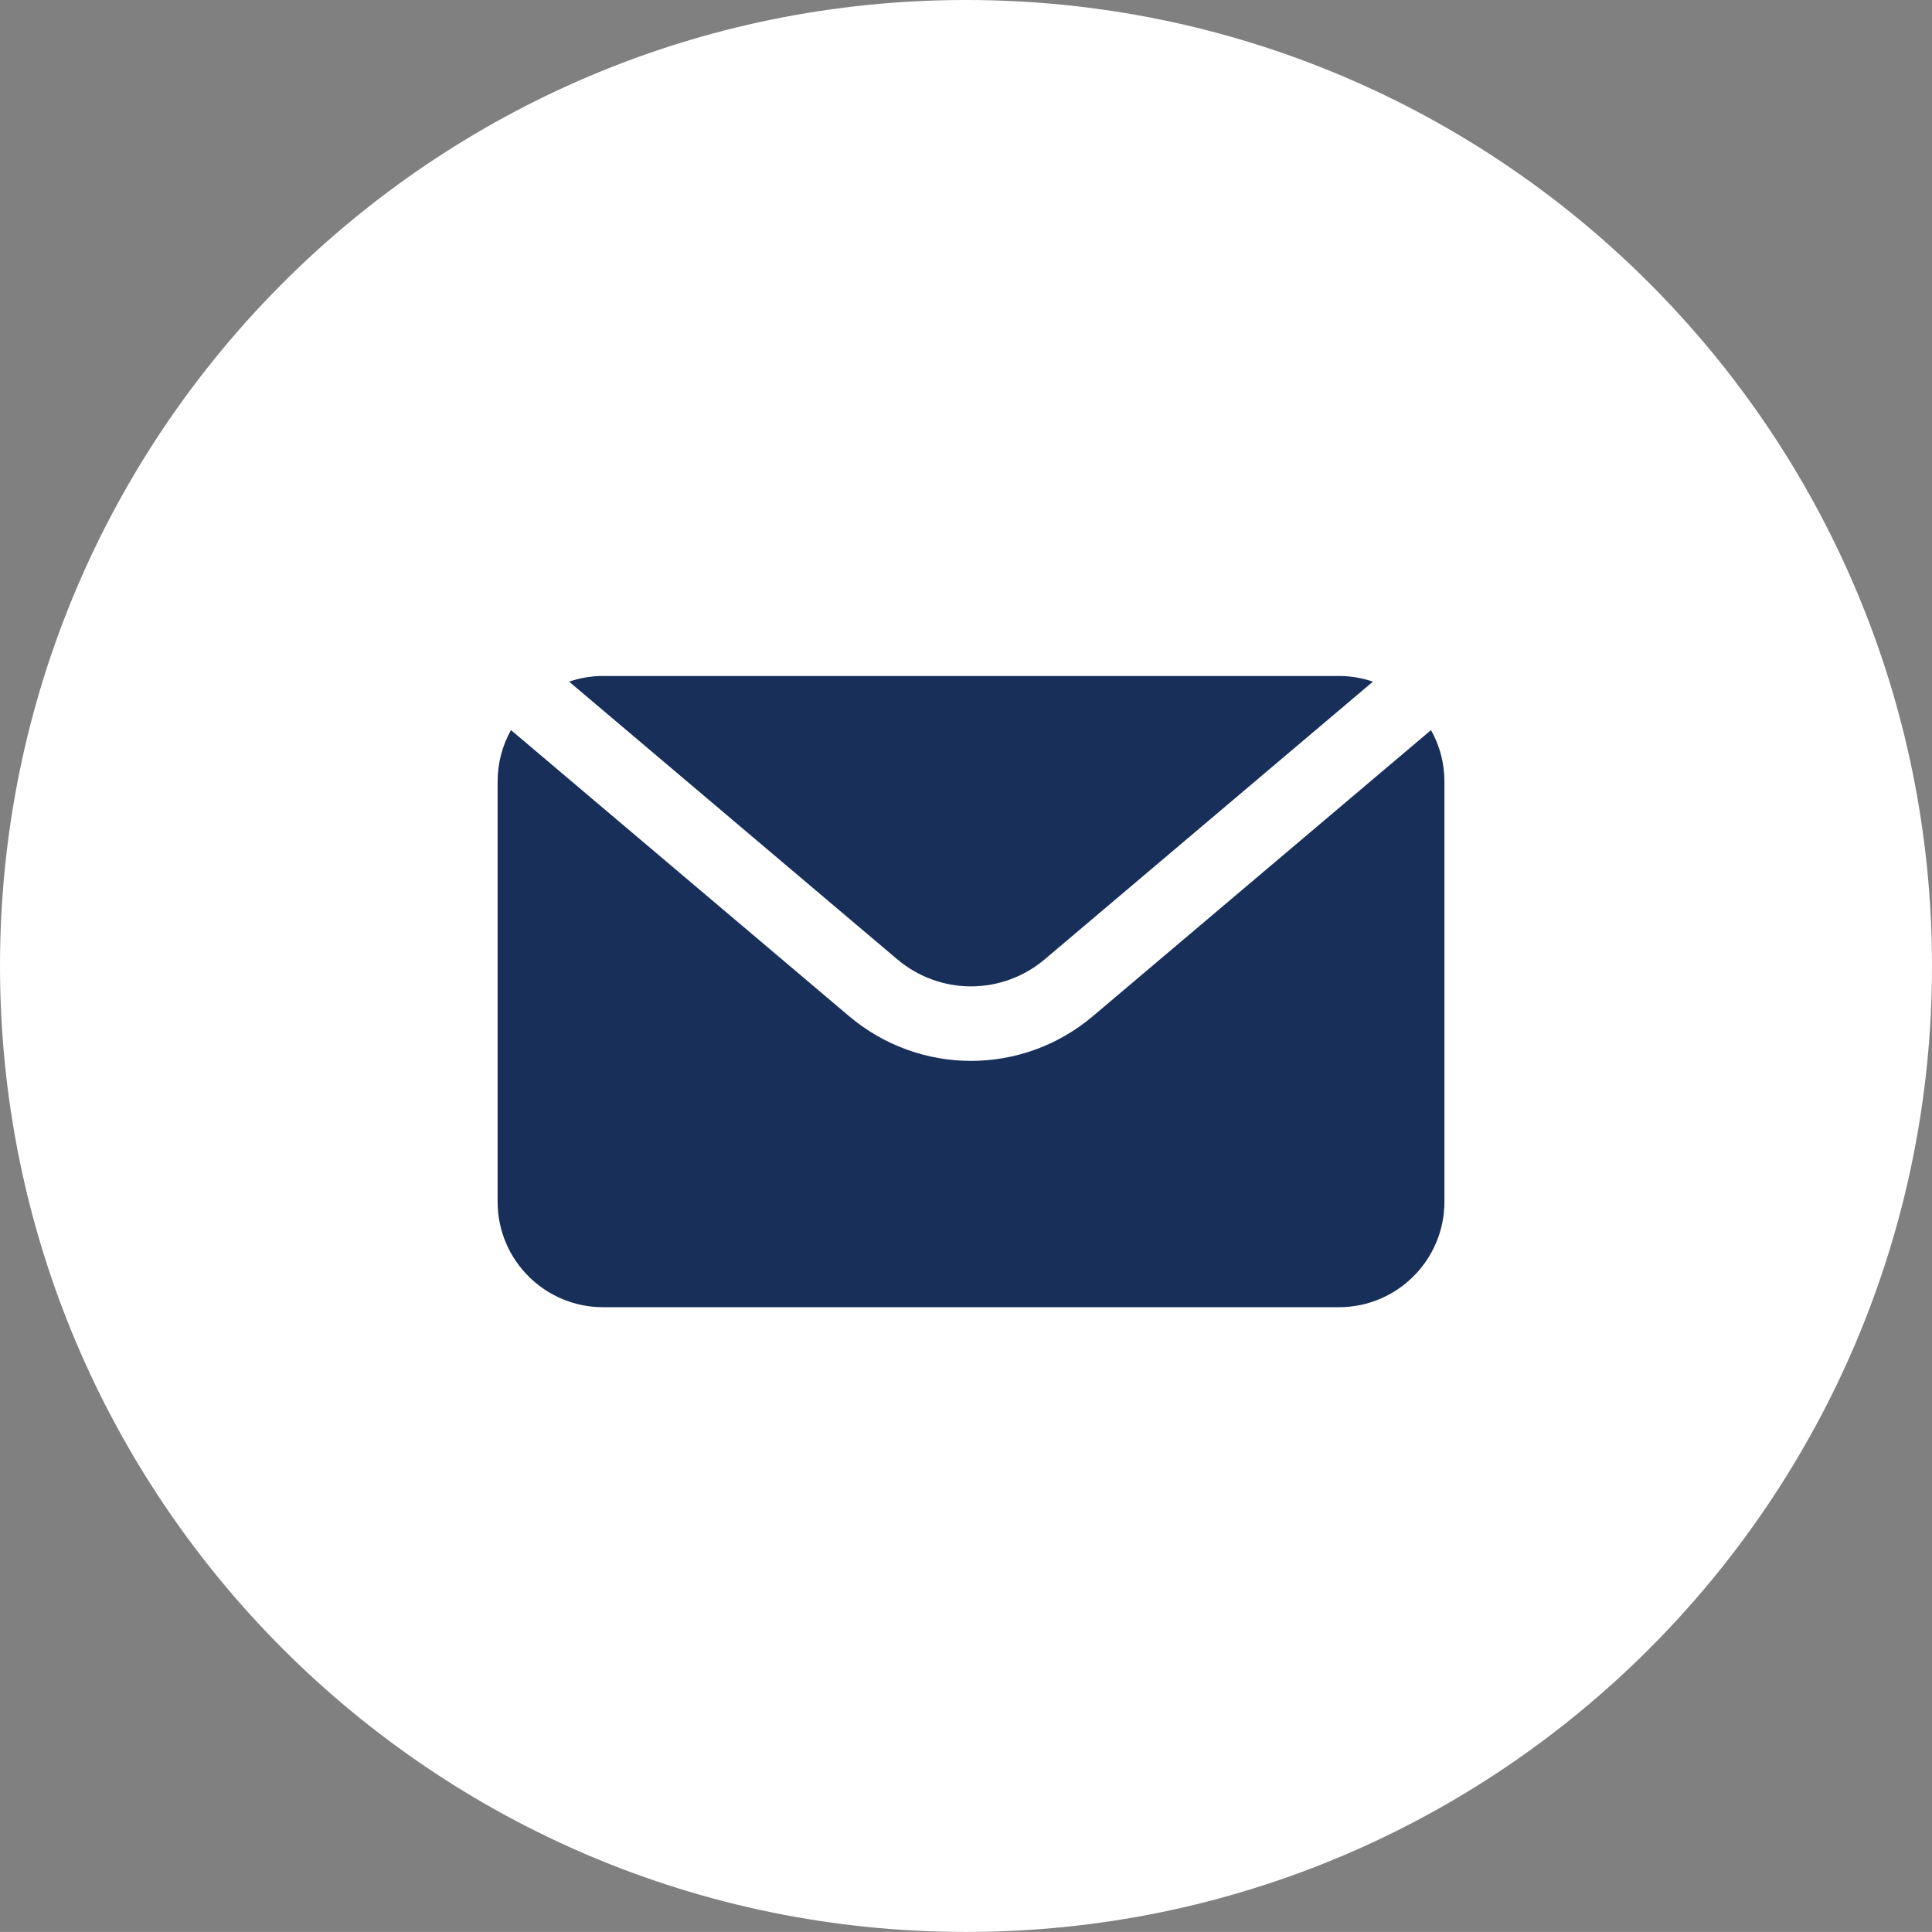
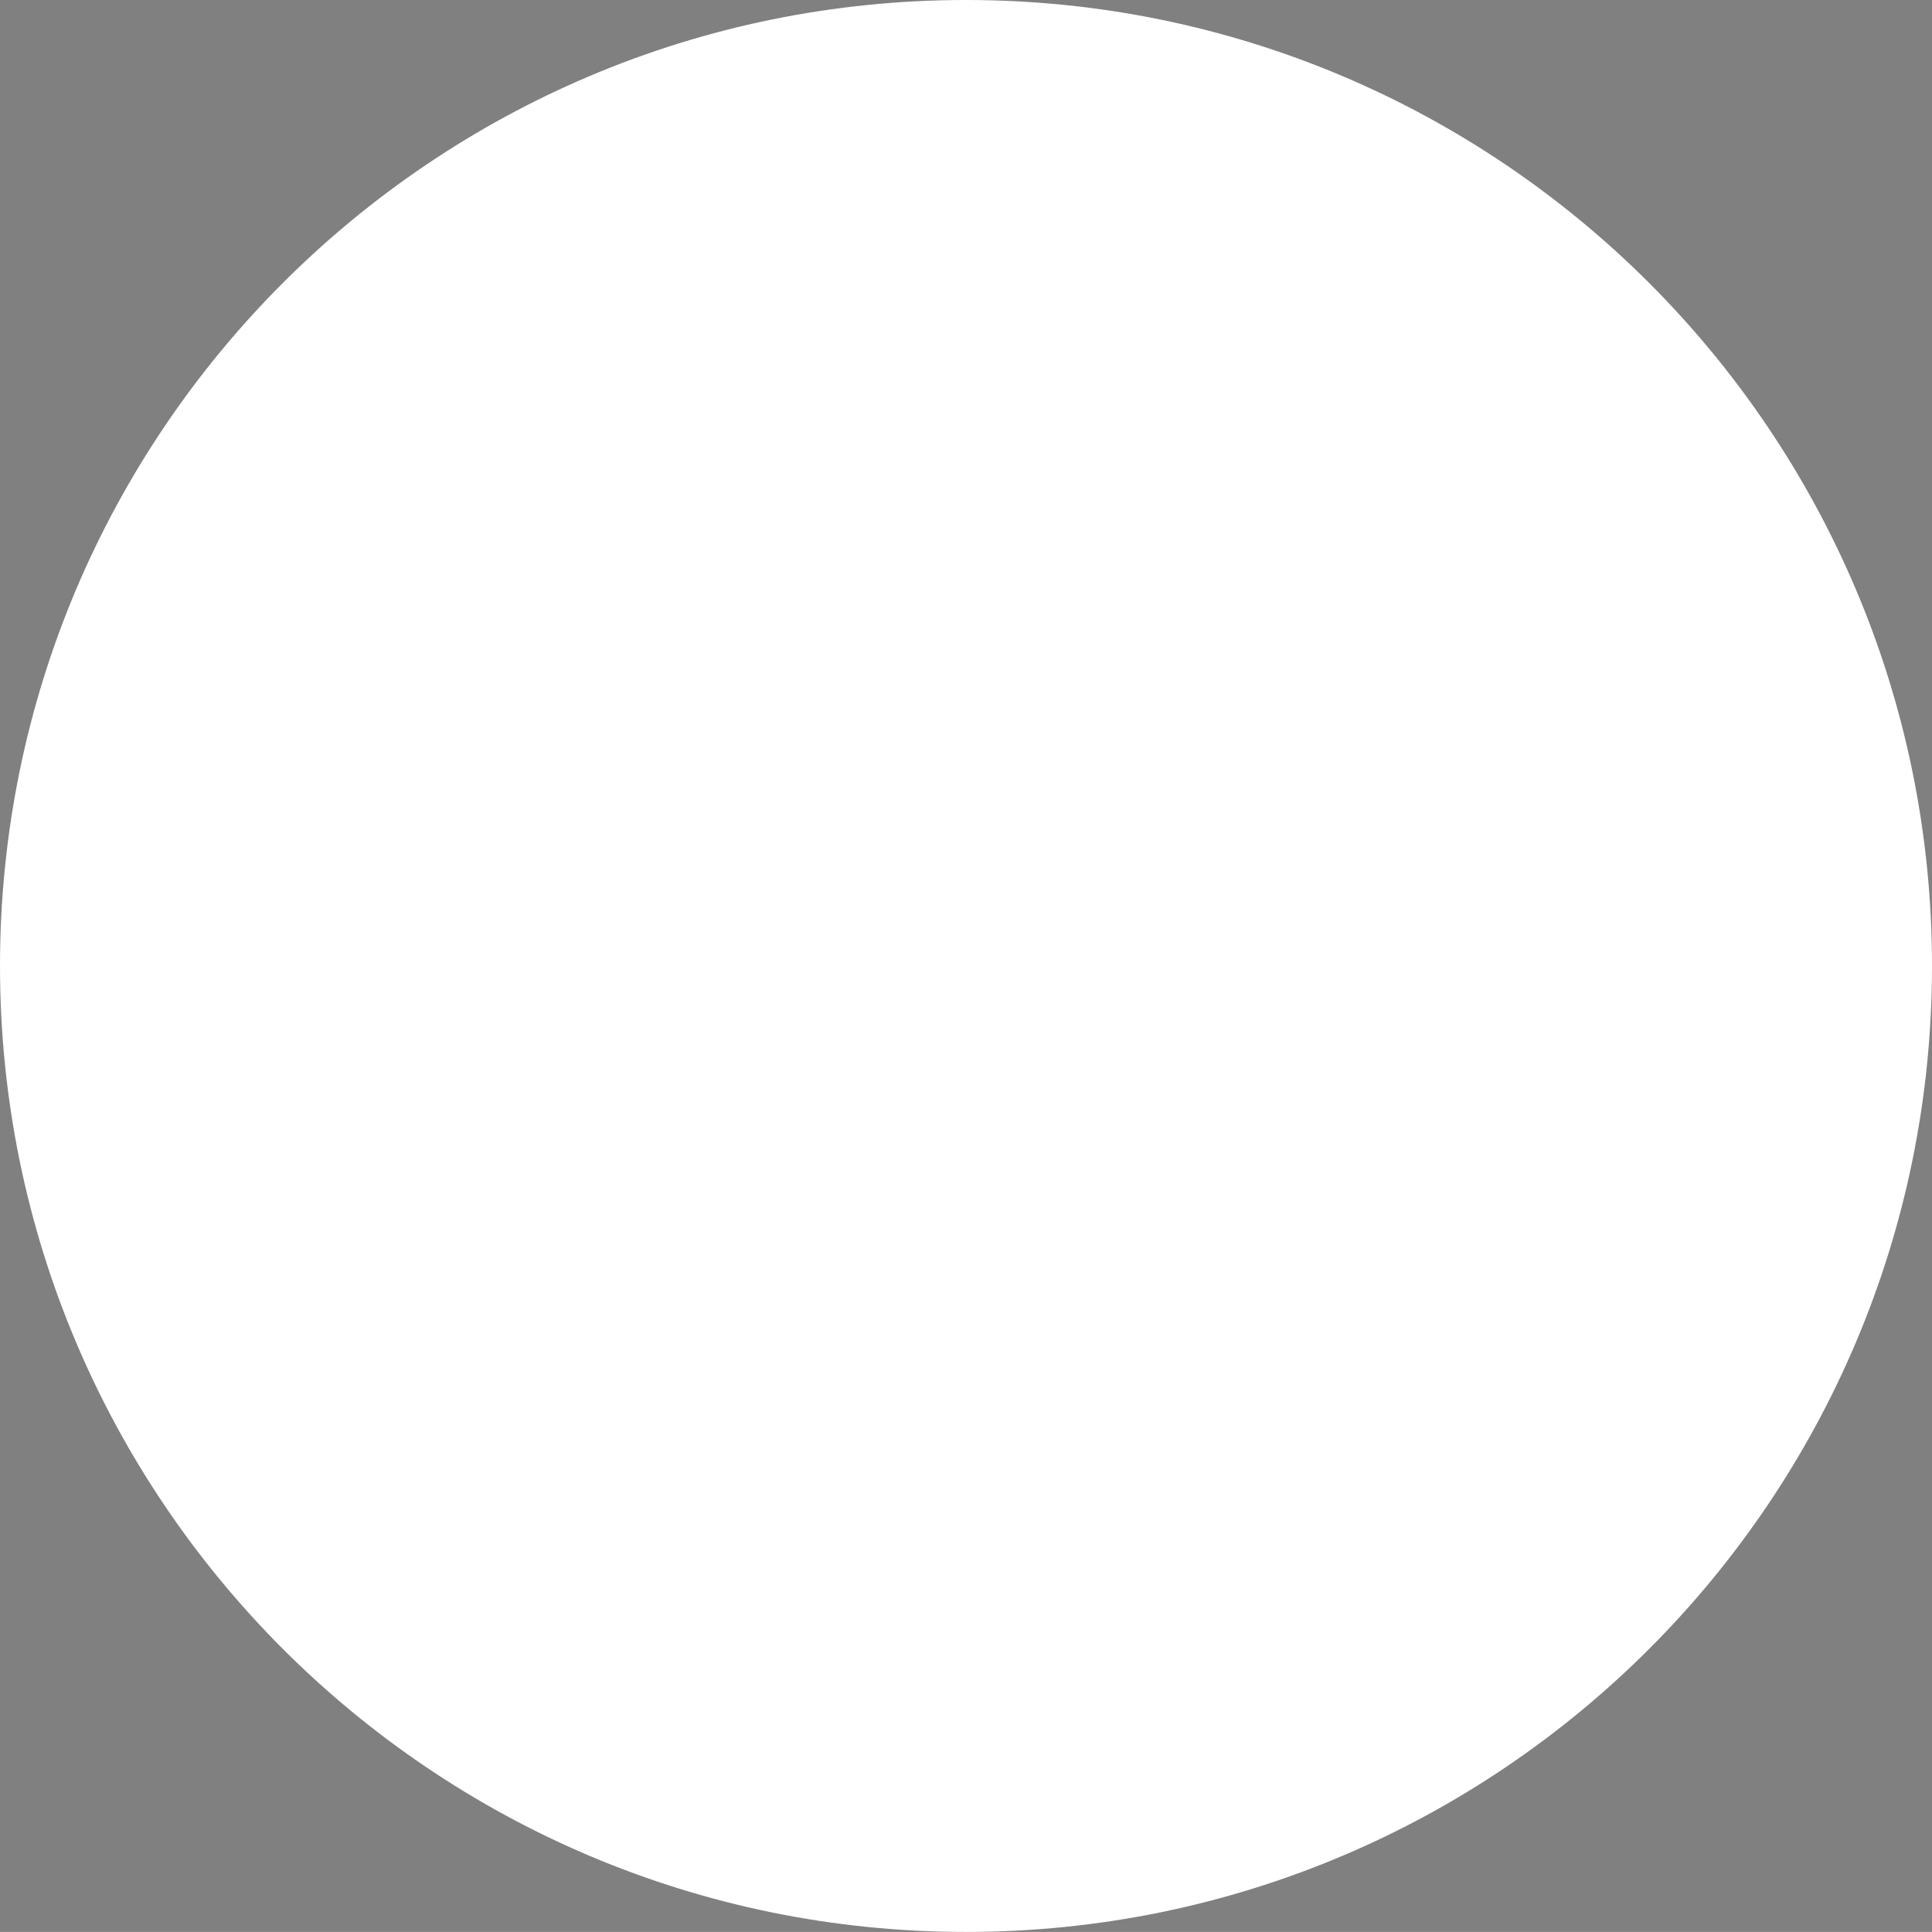
<svg xmlns="http://www.w3.org/2000/svg" version="1.1" id="レイヤー_1" x="0px" y="0px" width="60.672px" height="60.67px" viewBox="0 0 60.672 60.67" enable-background="new 0 0 60.672 60.67" xml:space="preserve">
  <rect x="0" y="0" width="60.672" height="60.67" fill="#808080" stroke="none" />
  <g>
    <path fill-rule="evenodd" clip-rule="evenodd" fill="#FFFFFF" d="M30.336,0C47.09,0,60.672,13.578,60.672,30.334   c0,16.754-13.582,30.336-30.336,30.336S0,47.088,0,30.334C0,13.578,13.582,0,30.336,0z" />
  </g>
  <g>
-     <path fill="#172F59" d="M34.323,31.91c-1.109,0.938-2.47,1.406-3.83,1.406s-2.721-0.469-3.83-1.406l-10.616-8.982   c-0.267,0.477-0.42,1.025-0.42,1.613V37.74c0,1.826,1.482,3.311,3.312,3.311h23.109c1.828,0,3.312-1.484,3.312-3.311V24.541   c0-0.588-0.153-1.137-0.421-1.613L34.323,31.91z" />
-     <path fill="#172F59" d="M28.174,30.123c1.344,1.137,3.295,1.137,4.638,0l10.303-8.717c-0.335-0.113-0.693-0.178-1.066-0.178H18.938   c-0.373,0-0.731,0.064-1.066,0.178L28.174,30.123z" />
-   </g>
+     </g>
</svg>